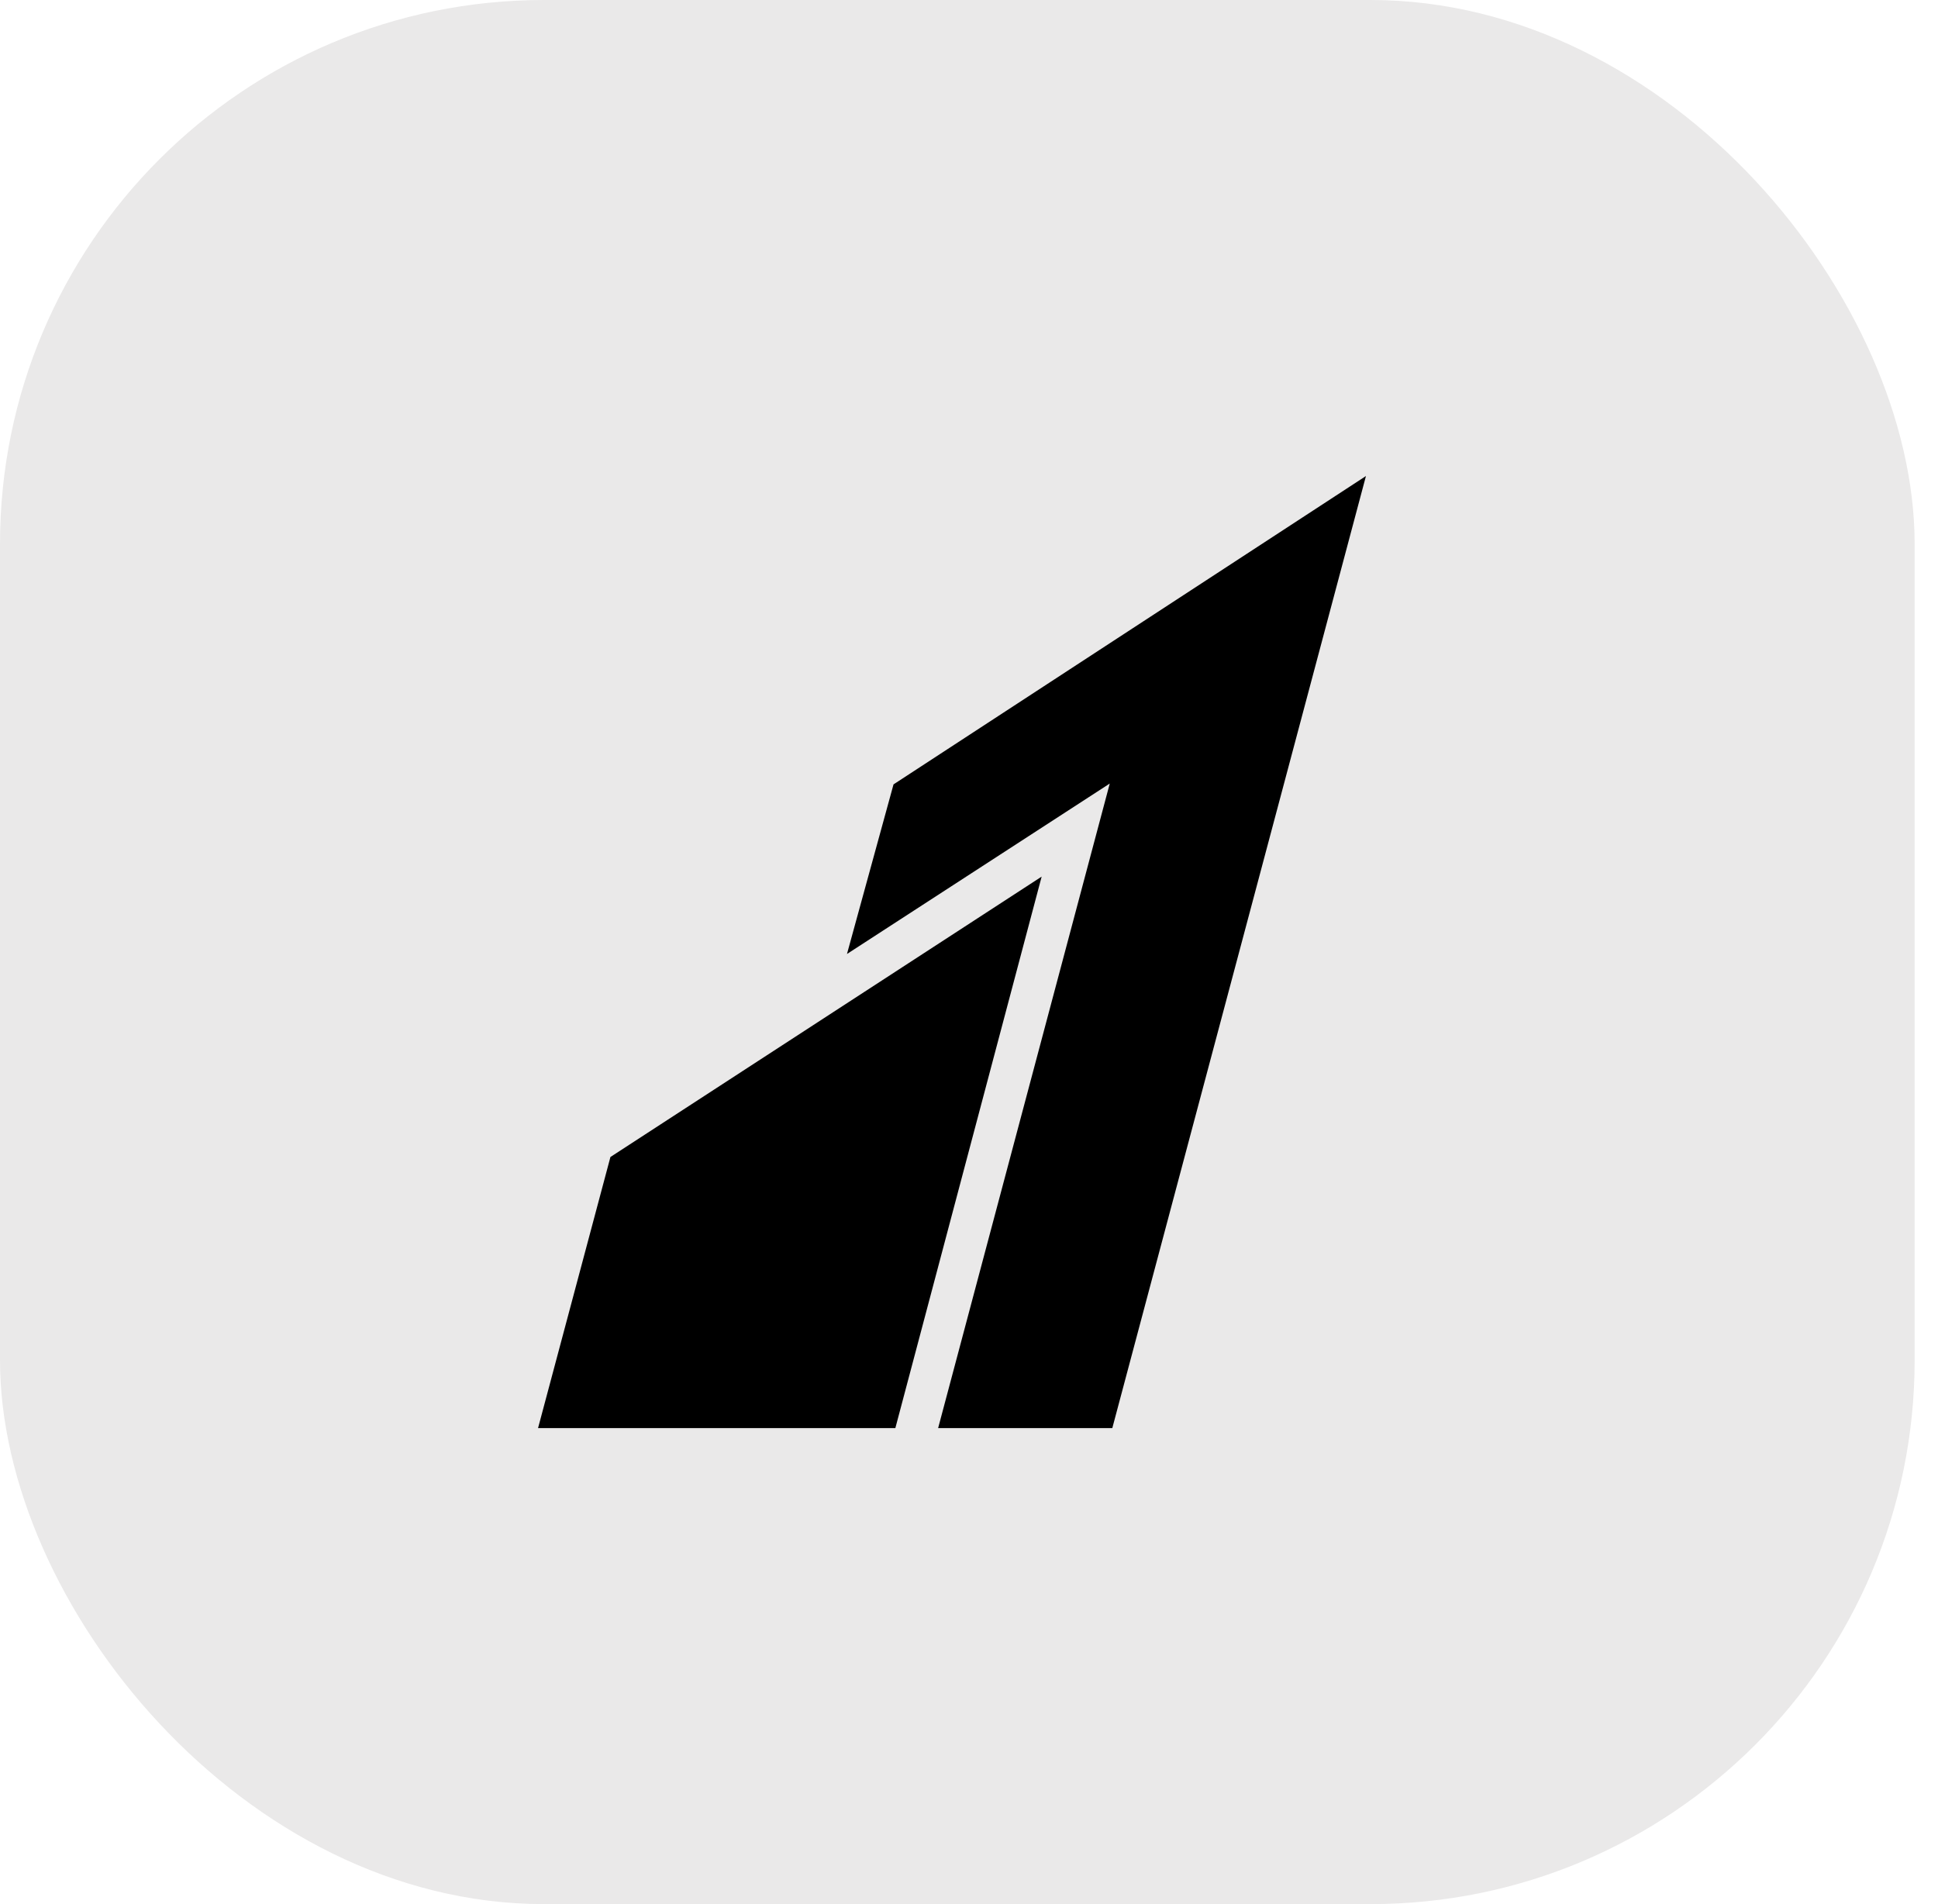
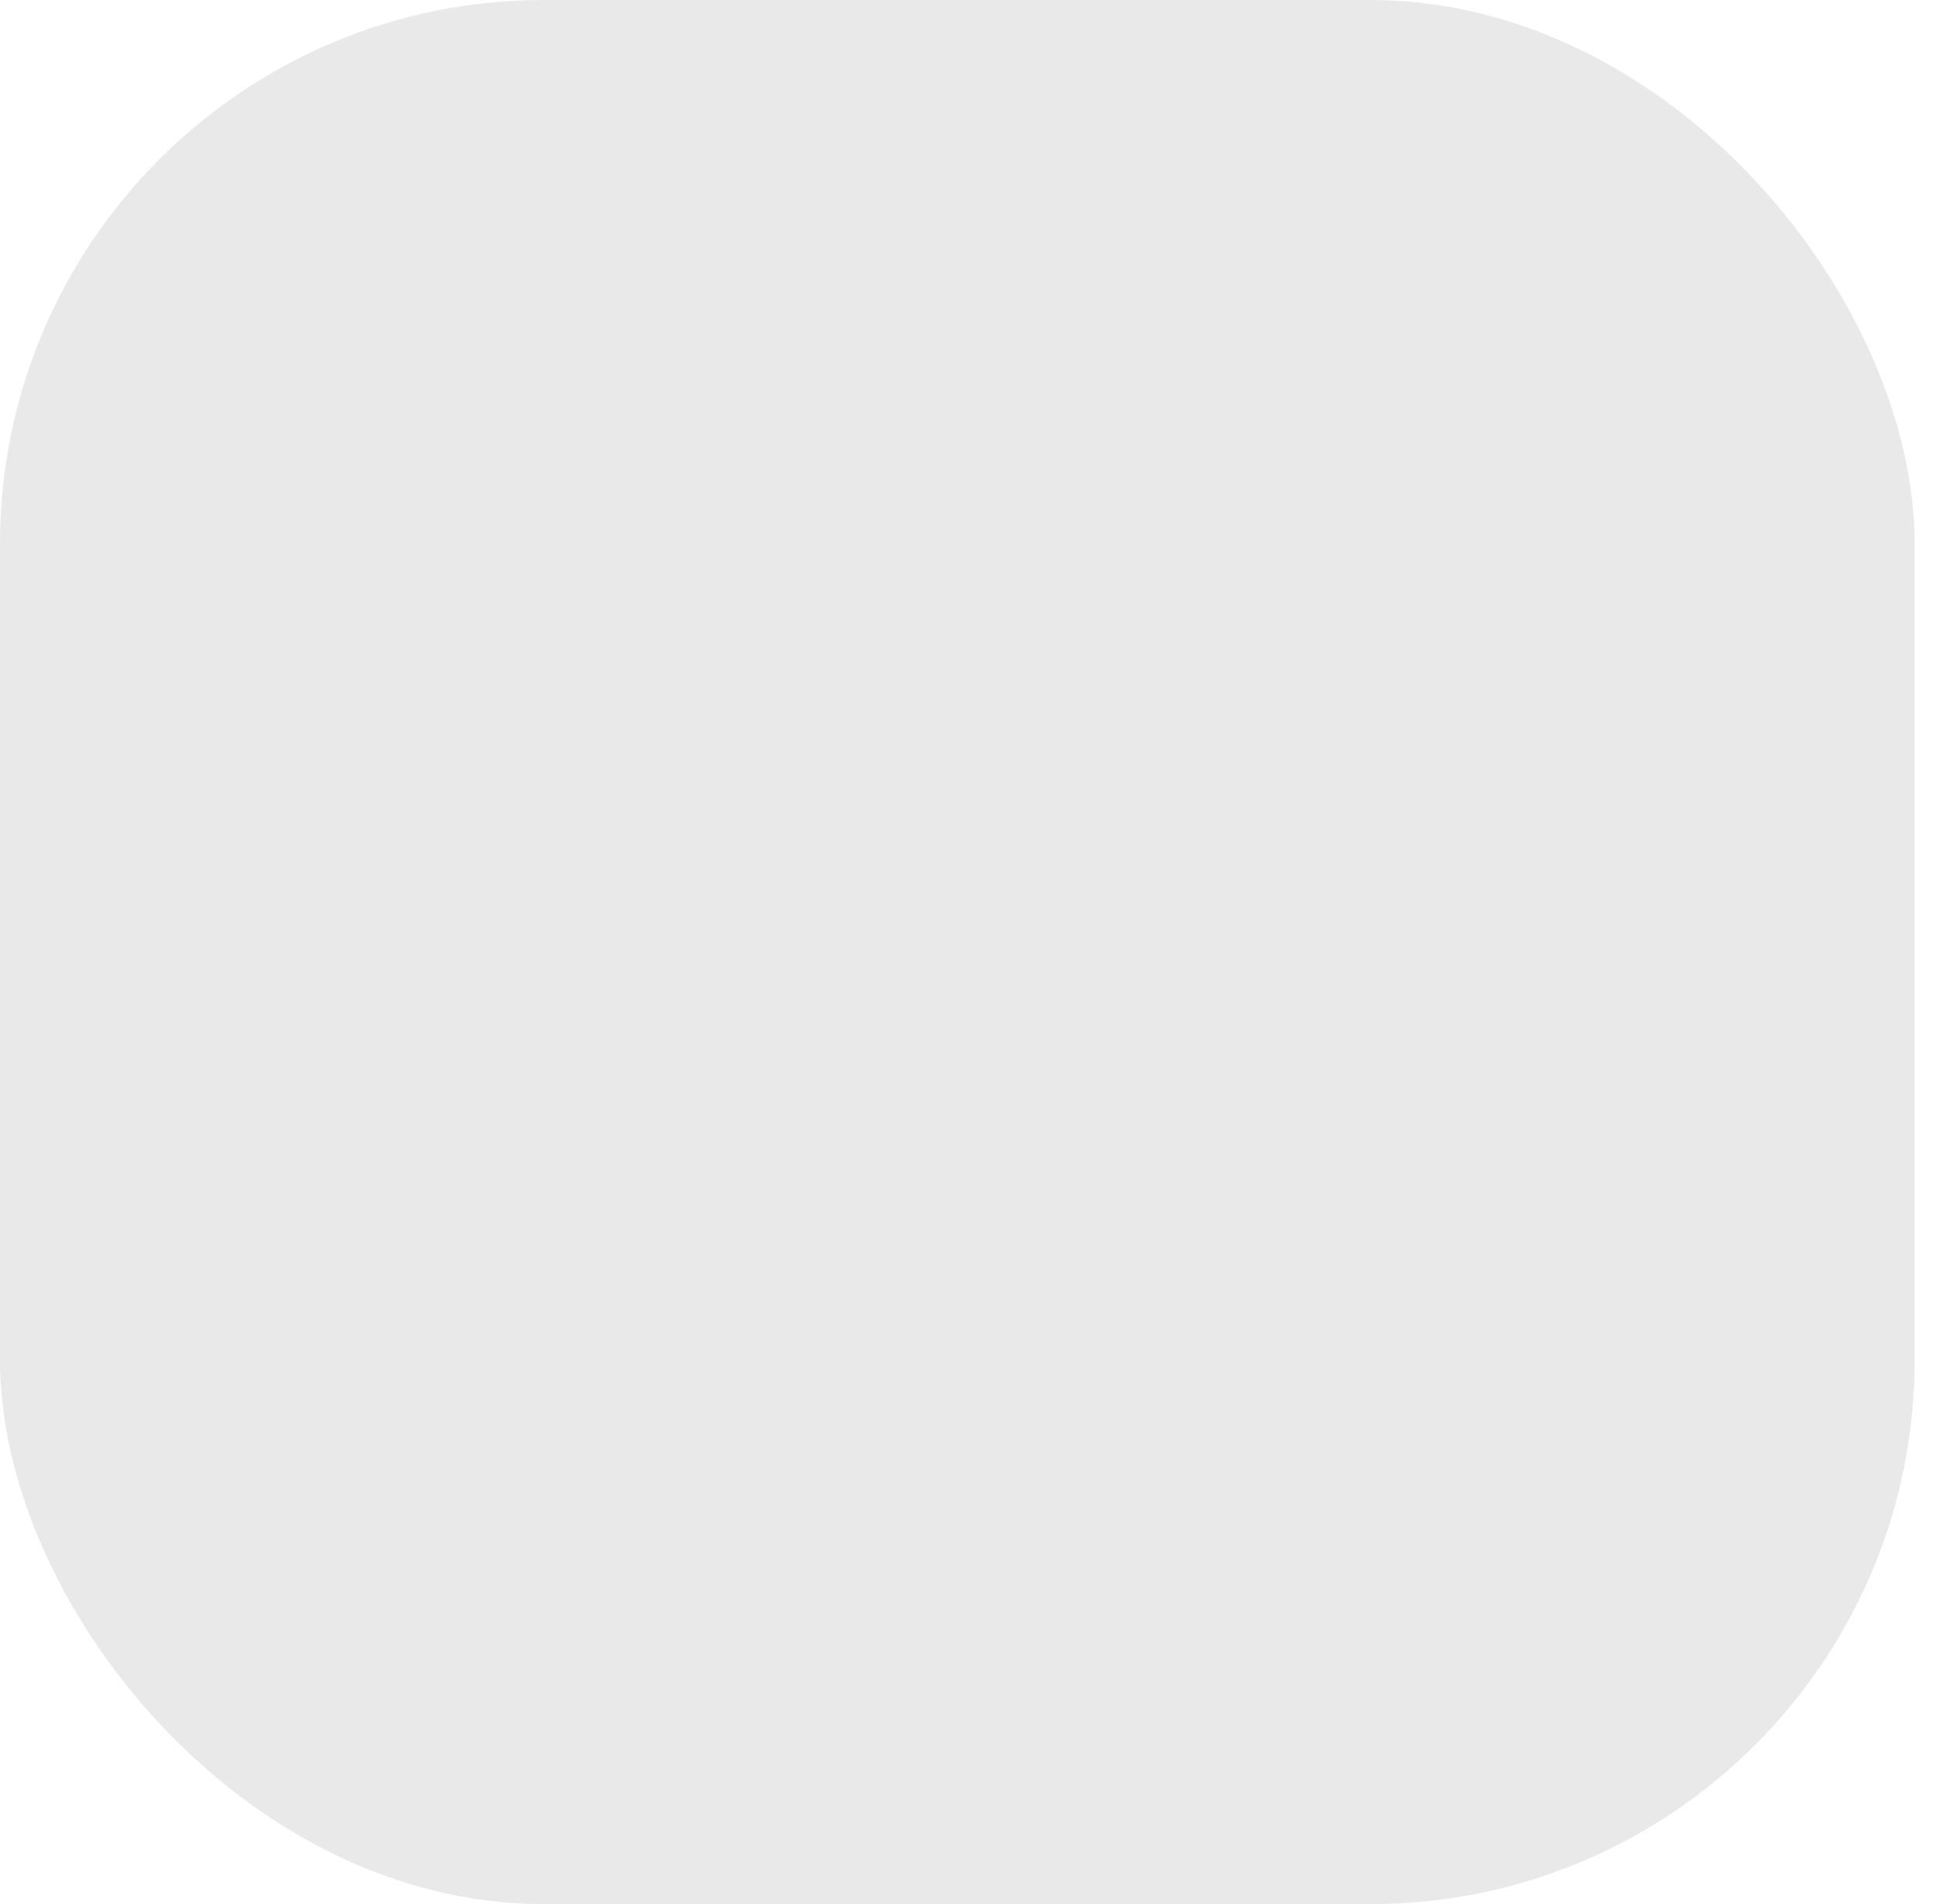
<svg xmlns="http://www.w3.org/2000/svg" width="57" height="56" viewBox="0 0 57 56" fill="none">
  <rect width="56.313" height="56" rx="16" fill="#EAE9E9" />
-   <path d="M40.175 14L26.28 23.069L24.911 28.057L32.64 23.044L27.592 42H32.715L40.175 14ZM30.637 25.781L17.954 34.027L15.825 42H26.334L30.637 25.781Z" fill="black" />
</svg>